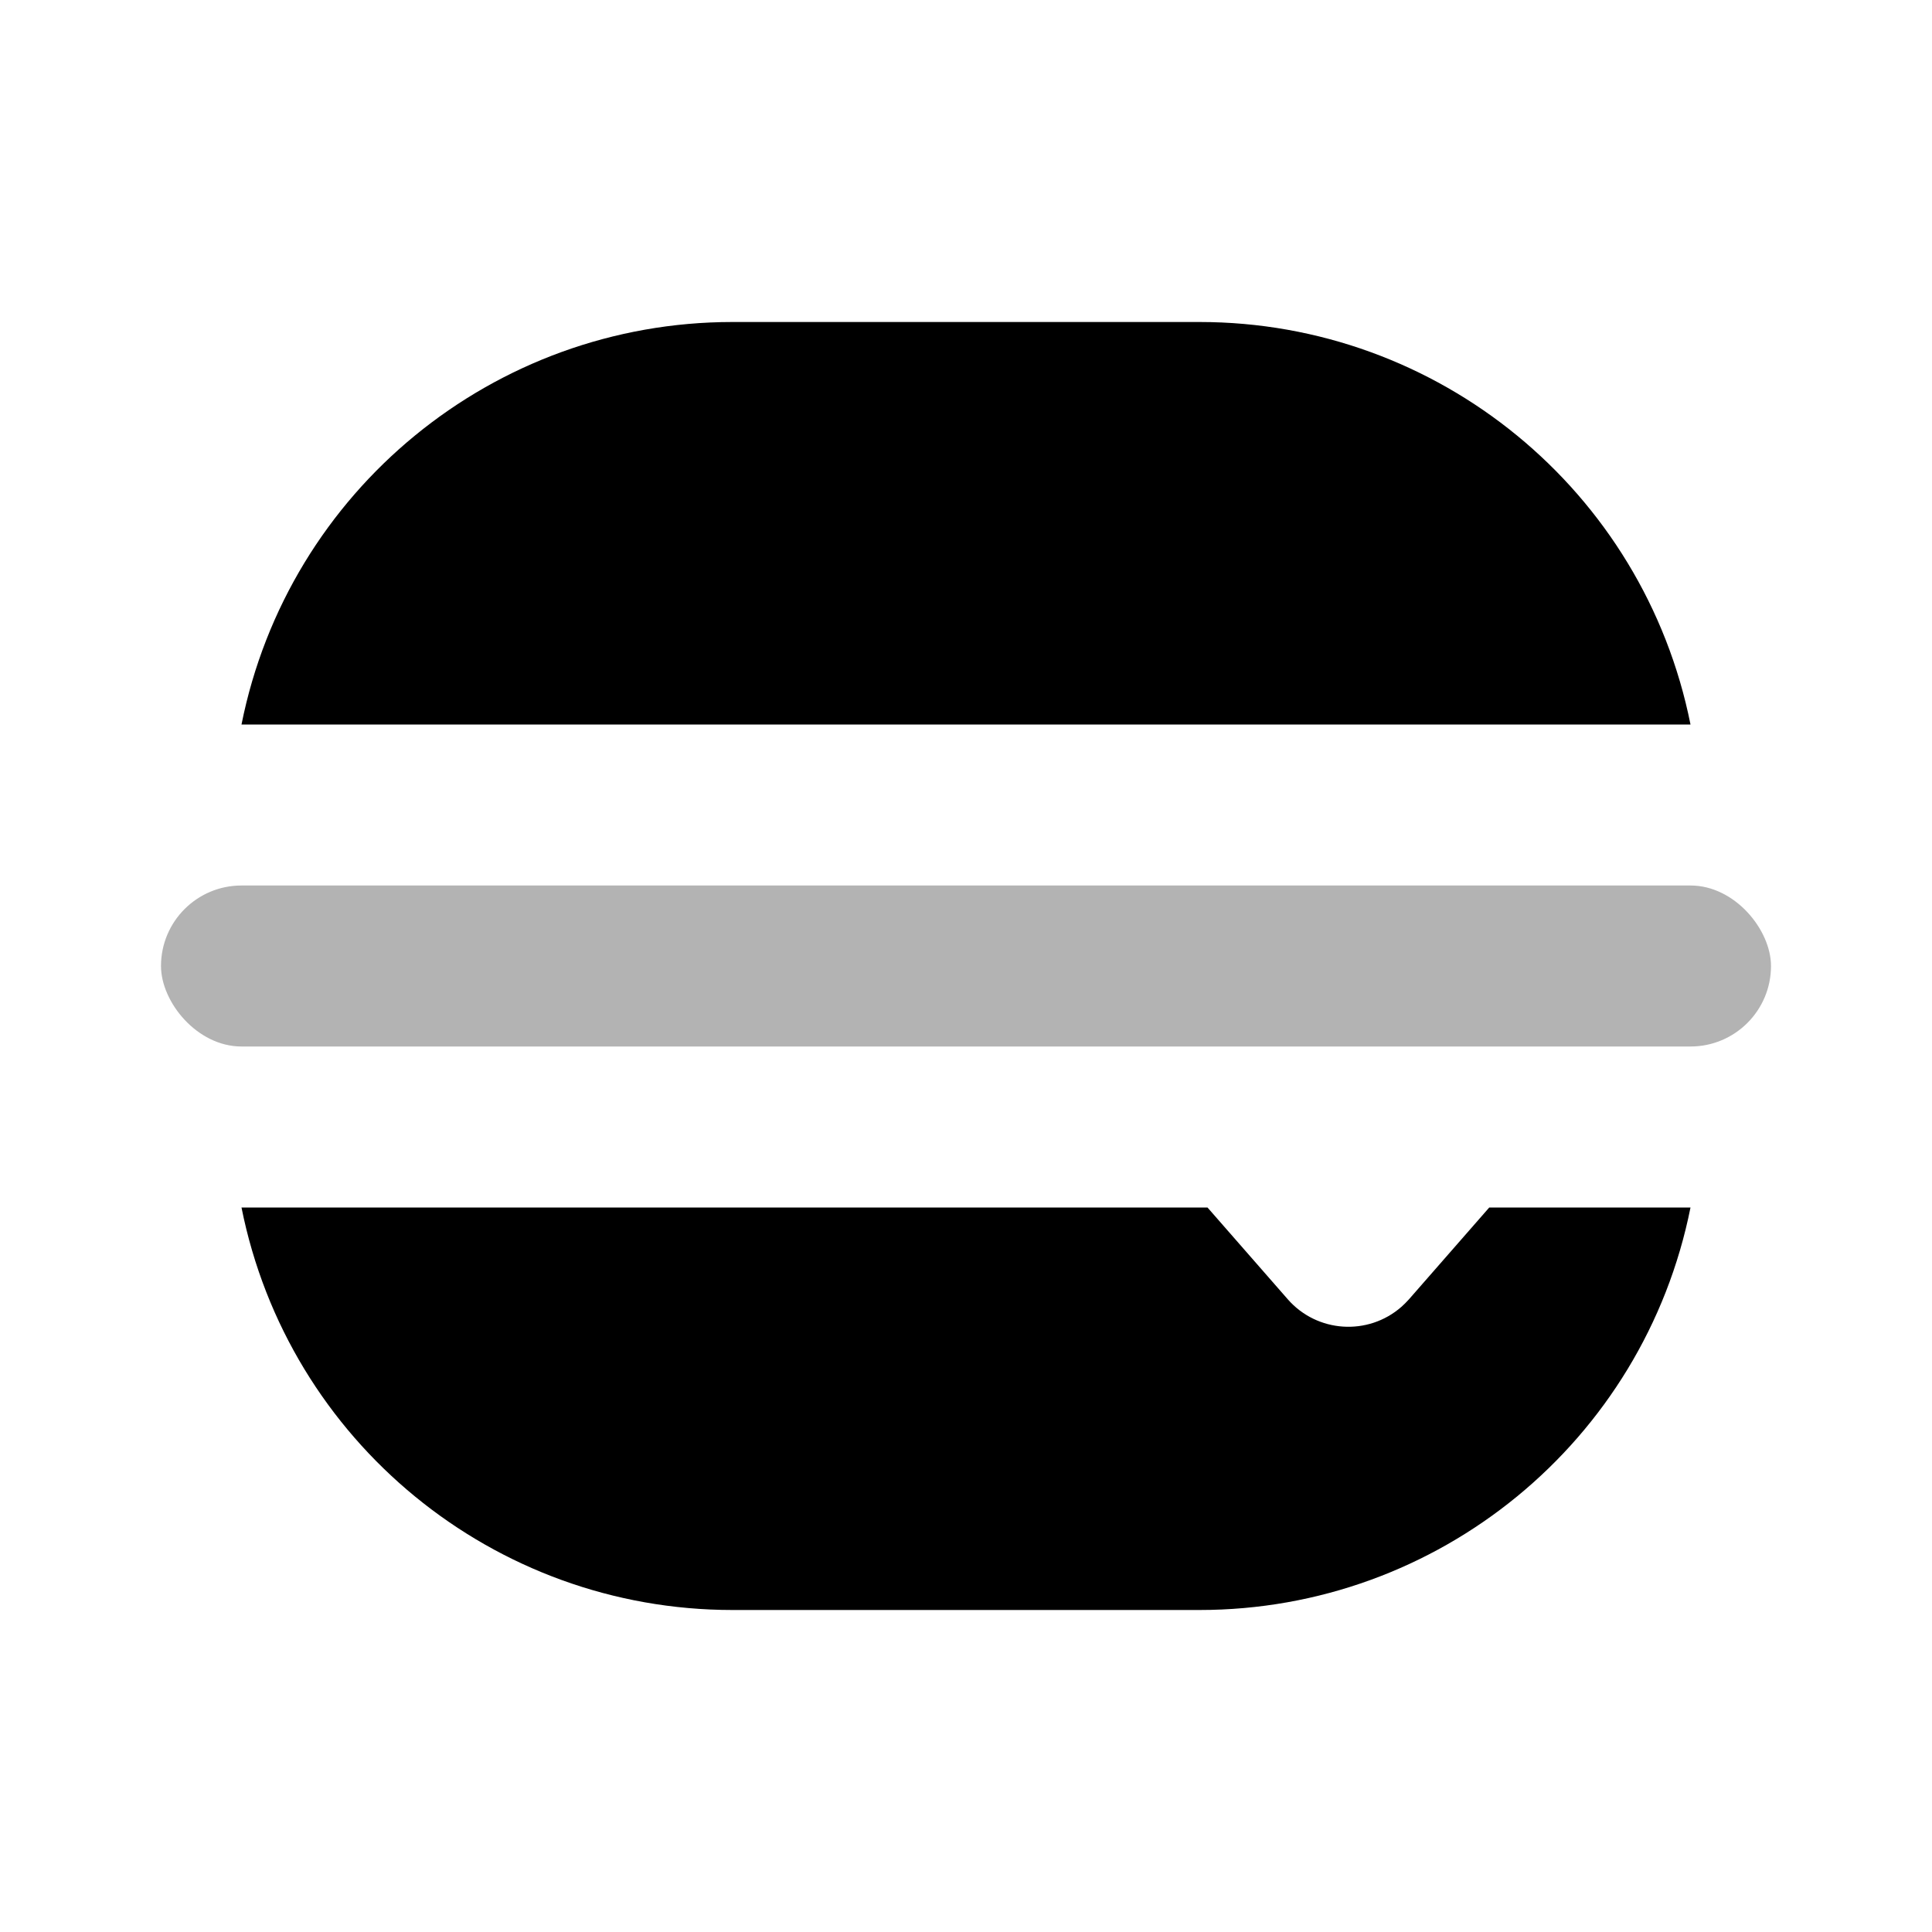
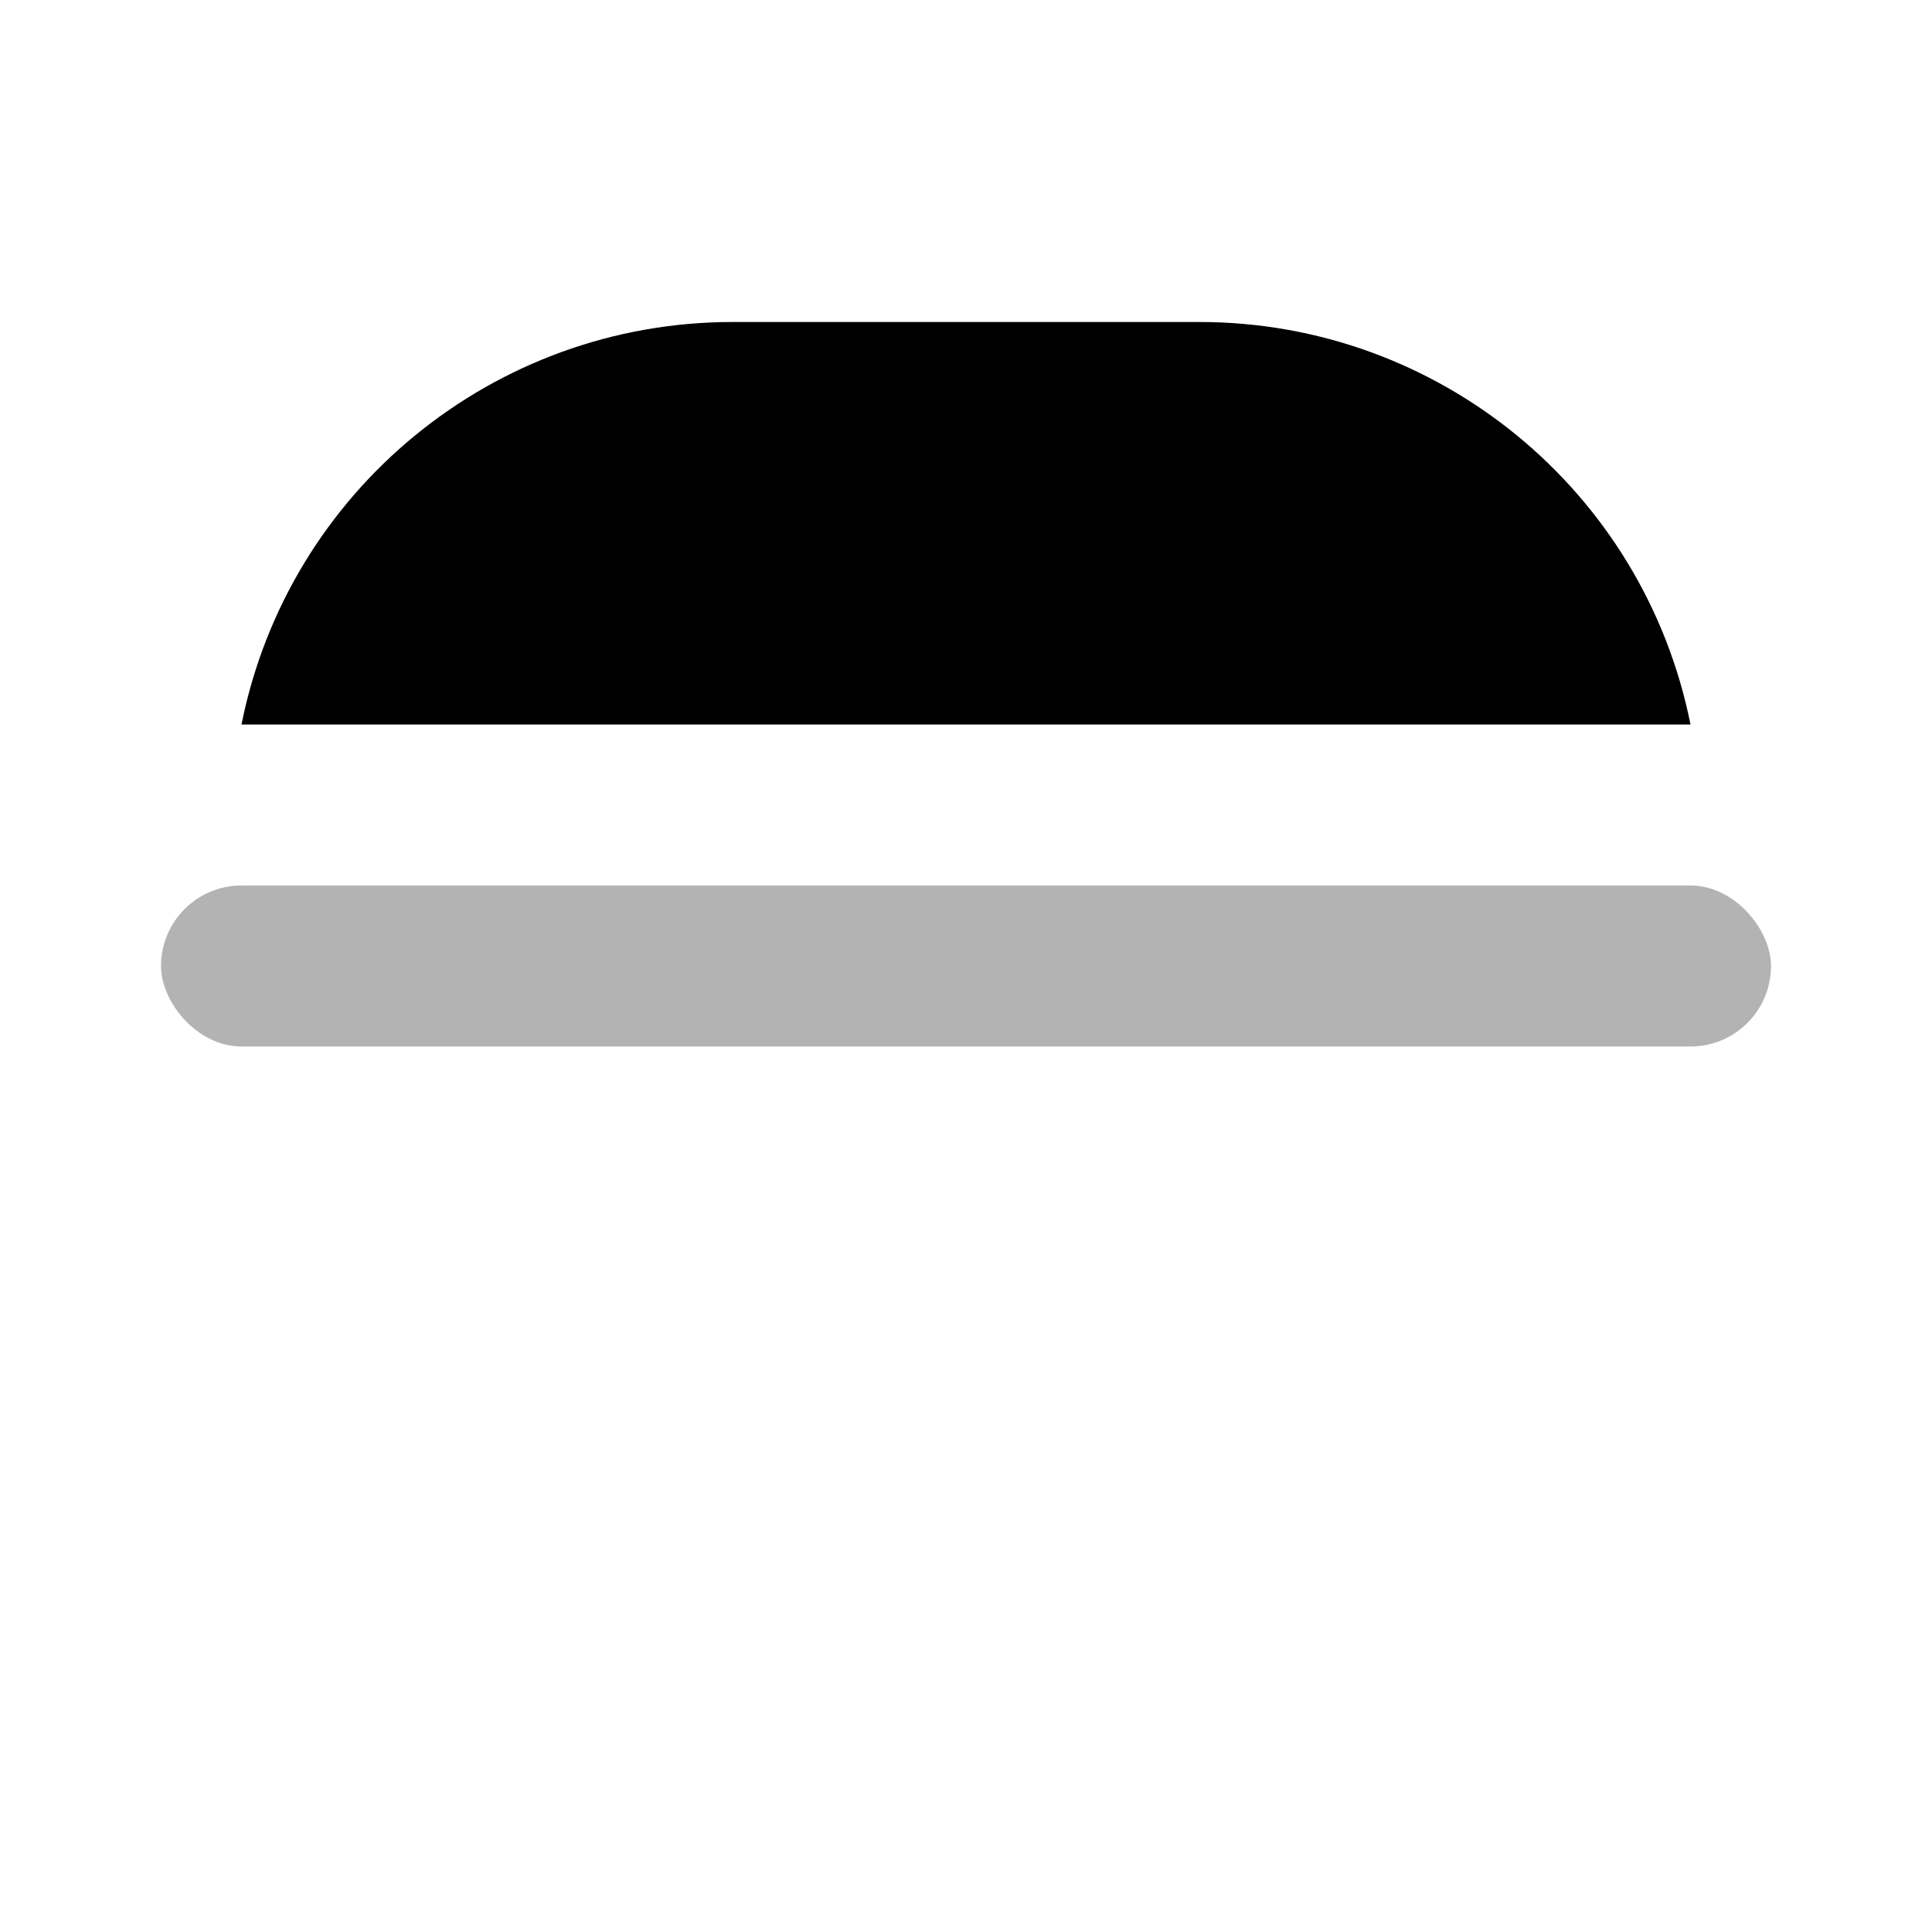
<svg xmlns="http://www.w3.org/2000/svg" width="24px" height="24px" viewBox="0 0 24 24" version="1.1">
  <title>Stockholm-icons / Food / Burger</title>
  <desc>Created with Sketch.</desc>
  <defs />
  <g id="Stockholm-icons-/-Food-/-Burger" stroke="none" stroke-width="1" fill="none" fill-rule="evenodd">
    <rect id="bound" x="0" y="0" width="24" height="24" />
-     <path d="M15,15 L15.997,16.14 C16.361,16.556 16.993,16.598 17.409,16.234 C17.442,16.205 17.473,16.173 17.503,16.14 L18.5,15 L21,15 C20.419,17.907 17.866,20 14.901,20 L9.099,20 C6.134,20 3.581,17.907 3,15 L15,15 Z" id="Combined-Shape" fill="#000000" />
    <path d="M21,9 L3,9 L3,9 C3.581,6.093 6.134,4 9.099,4 L14.901,4 C17.866,4 20.419,6.093 21,9 Z" id="Combined-Shape" fill="#000000" />
    <rect id="Rectangle" fill="#000000" opacity="0.3" x="2" y="11" width="20" height="2" rx="1" />
  </g>
</svg>